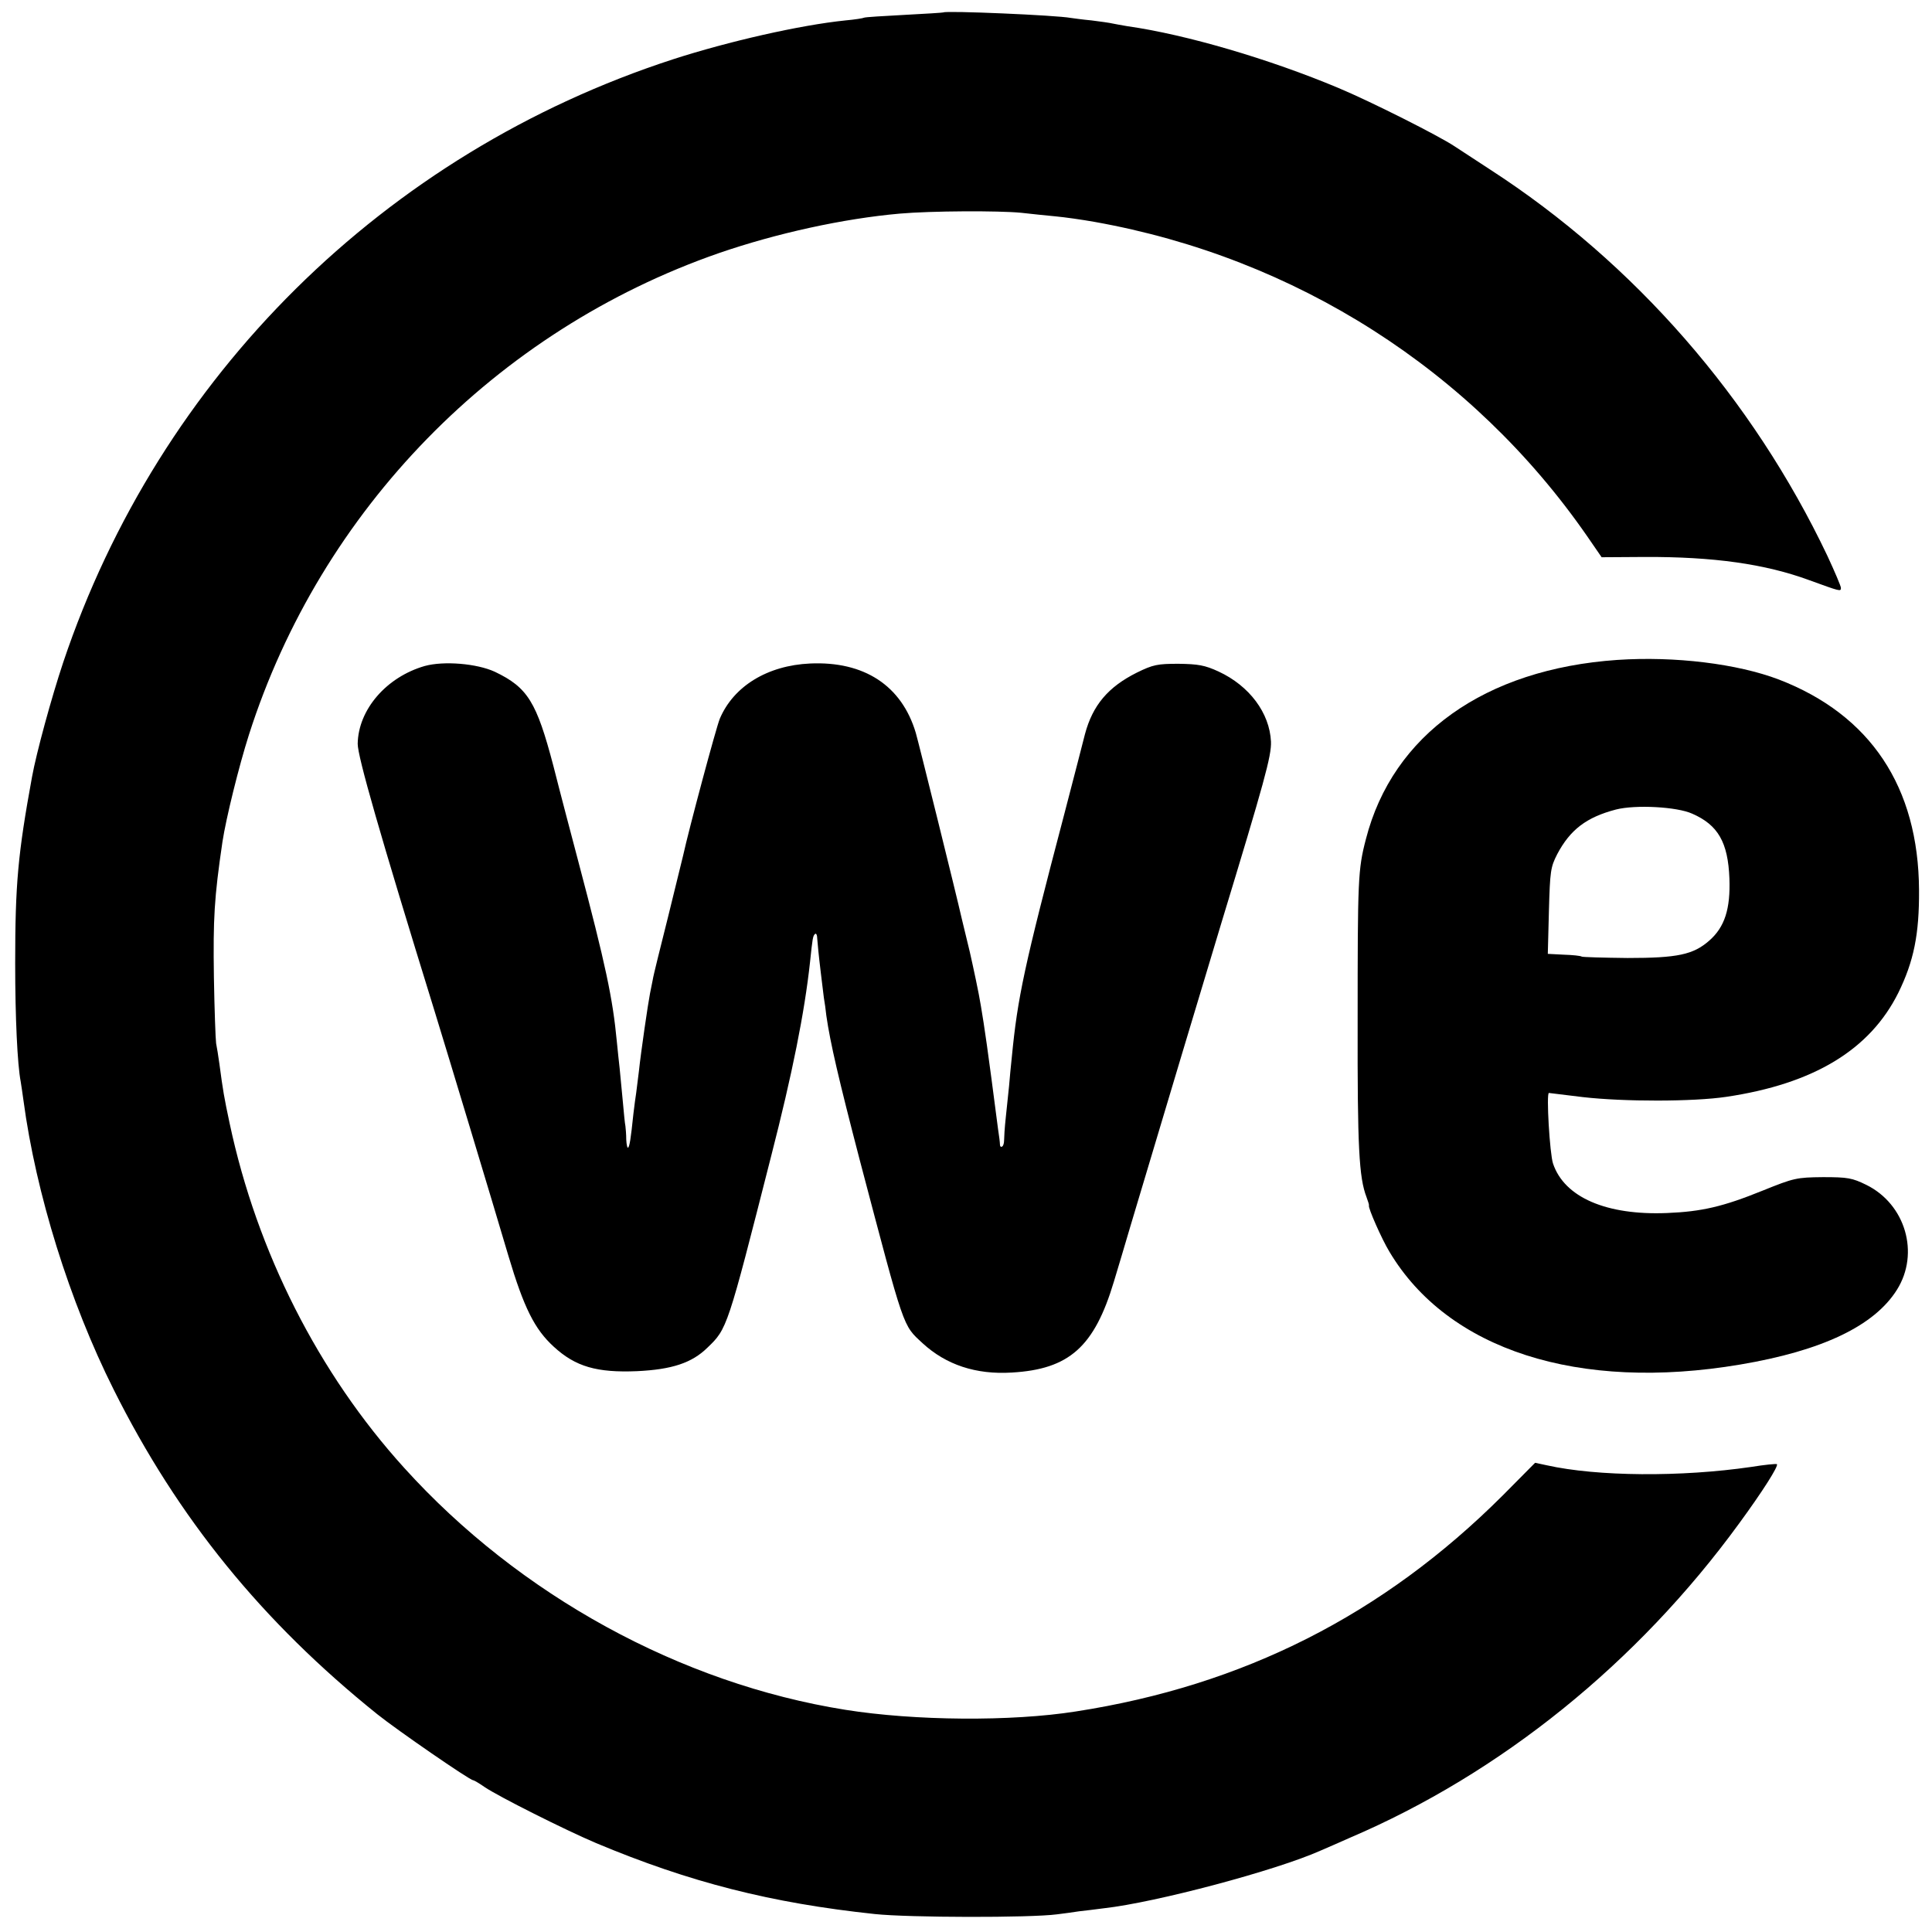
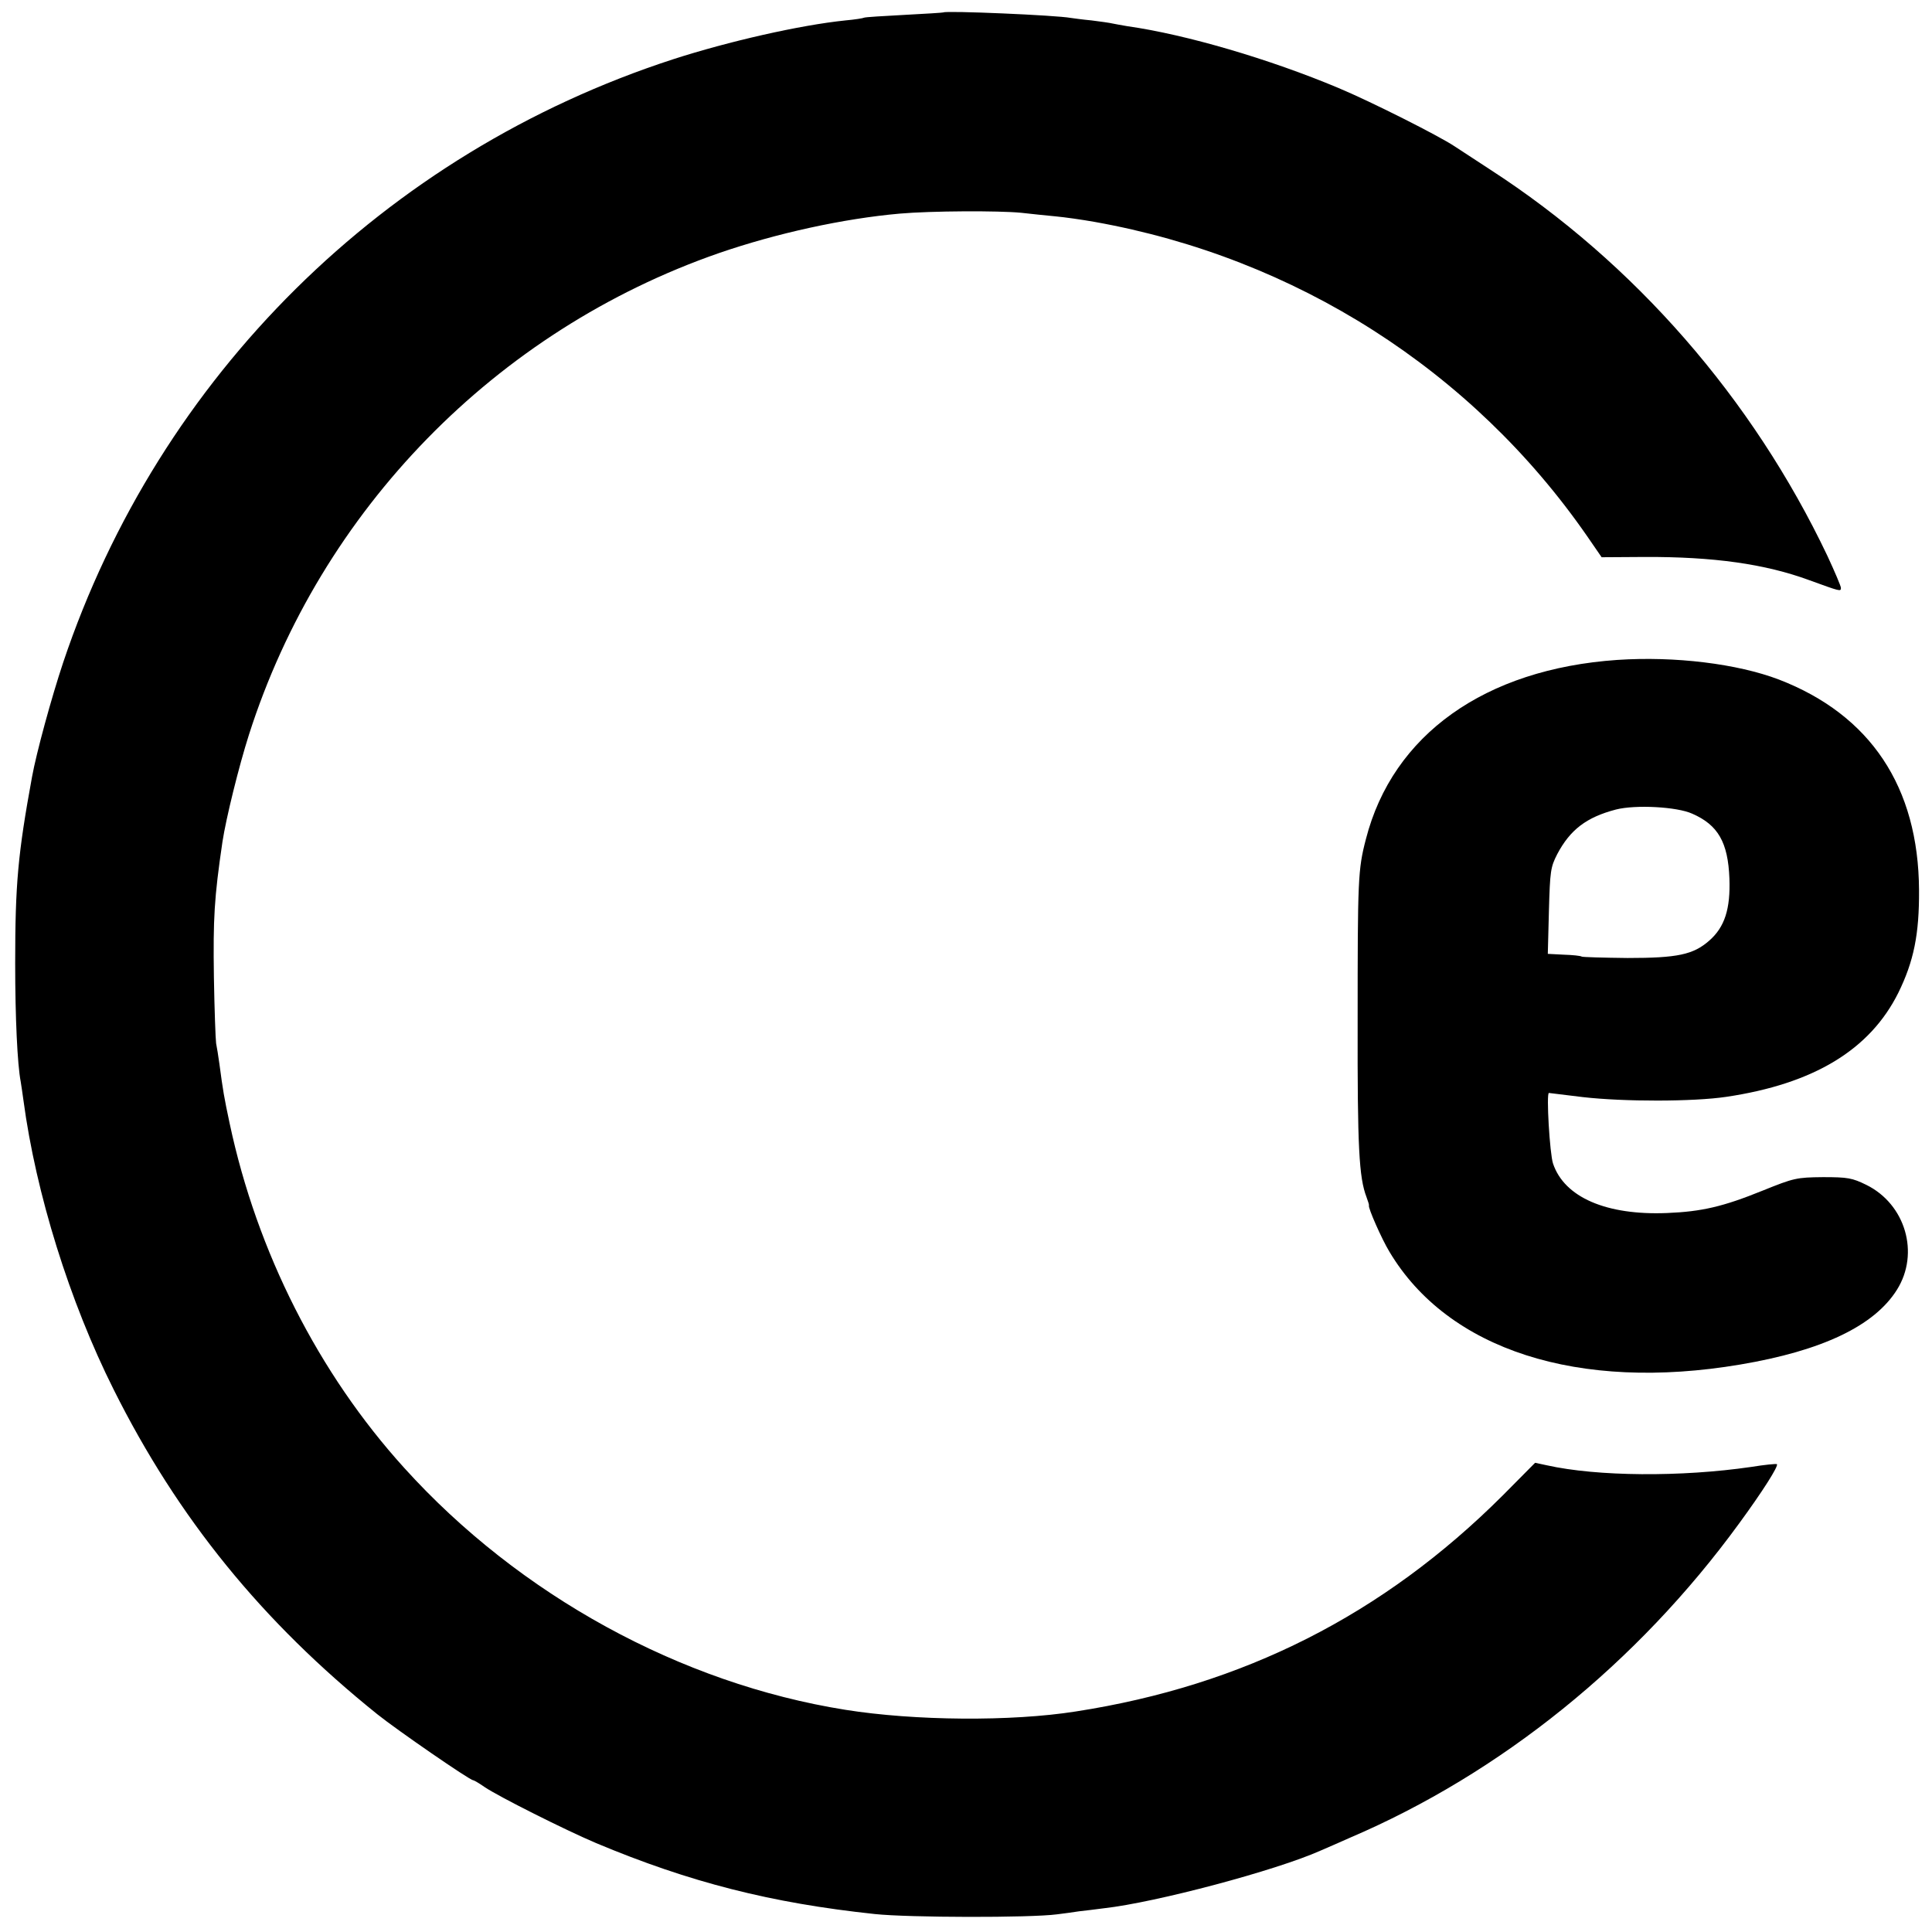
<svg xmlns="http://www.w3.org/2000/svg" version="1.0" width="700pt" height="700pt" viewBox="0 0 700 700" preserveAspectRatio="xMidYMid meet">
  <g transform="translate(0,700) scale(0.1,-0.1)" fill="#000000" stroke="none">
    <path d="M3418 6955 c-2 -1 -65 -5 -142 -9 -76 -4 -141 -8 -145 -10 -3 -2 -34 -7 -68 -10 -165 -17 -424 -76 -625 -141 -1045 -340 -1861 -1148 -2209 -2185 -43 -129 -97 -327 -113 -415 -51 -279 -61 -387 -61 -675 0 -197 8 -367 20 -429 2 -10 6 -41 10 -68 45 -337 167 -729 327 -1048 233 -466 538 -841 955 -1176 71 -57 335 -239 347 -239 3 0 22 -11 42 -25 52 -35 291 -155 404 -203 339 -142 633 -217 1010 -257 123 -13 562 -14 660 -1 25 3 61 8 80 11 19 2 60 7 90 11 188 21 624 137 785 209 17 7 64 28 105 46 548 234 1043 634 1411 1139 85 116 144 209 137 215 -2 2 -44 -2 -93 -10 -254 -37 -557 -35 -741 6 l-42 9 -118 -119 c-433 -432 -939 -688 -1546 -782 -234 -37 -584 -34 -835 6 -597 95 -1181 415 -1598 876 -311 343 -534 783 -633 1249 -20 94 -24 117 -37 215 -4 28 -9 61 -12 75 -2 14 -6 122 -8 240 -3 213 1 286 31 490 13 85 59 272 96 388 260 814 894 1464 1703 1745 209 72 451 125 655 143 114 10 359 11 440 3 36 -4 92 -10 125 -13 33 -3 96 -12 141 -20 729 -130 1368 -538 1784 -1138 l53 -77 156 1 c248 1 436 -25 596 -84 113 -41 115 -42 115 -28 0 6 -22 58 -49 116 -271 570 -699 1061 -1221 1399 -58 38 -116 76 -130 85 -57 38 -303 162 -420 211 -250 105 -553 194 -765 224 -22 4 -47 8 -55 10 -8 2 -42 7 -75 11 -33 3 -67 8 -75 9 -53 10 -453 27 -462 20z" />
    <path d="M5860 4609 c-480 -33 -814 -271 -911 -649 -29 -111 -30 -145 -30 -660 -1 -459 5 -566 32 -637 6 -16 10 -29 9 -31 -4 -7 46 -121 74 -167 212 -356 685 -508 1271 -409 297 50 486 140 568 271 83 132 31 310 -111 380 -51 25 -67 28 -157 28 -96 -1 -105 -3 -219 -49 -143 -58 -221 -76 -346 -81 -220 -9 -372 57 -413 179 -12 35 -25 256 -15 256 2 0 57 -7 123 -15 148 -17 400 -17 520 1 316 47 520 170 623 377 56 114 76 212 75 372 -2 374 -176 635 -508 763 -150 57 -376 85 -585 71z m271 -557 c94 -41 130 -104 135 -235 4 -110 -17 -176 -73 -225 -58 -51 -115 -63 -296 -63 -88 1 -162 3 -166 5 -4 3 -33 6 -65 7 l-58 3 4 155 c4 145 6 159 30 206 47 89 106 134 213 162 71 18 221 10 276 -15z" />
-     <path d="M1539 4587 c-139 -40 -241 -158 -243 -282 0 -46 78 -320 279 -970 42 -136 213 -702 267 -885 56 -188 95 -266 164 -329 79 -73 157 -95 302 -89 127 6 199 30 255 85 72 69 72 69 231 694 77 300 121 520 141 704 9 85 10 94 18 101 4 4 8 -4 8 -17 1 -13 3 -33 4 -44 1 -11 5 -47 9 -80 4 -33 9 -73 11 -90 3 -16 7 -46 9 -65 14 -98 45 -231 121 -523 164 -622 155 -596 228 -664 85 -78 193 -114 323 -106 208 12 299 93 370 330 15 48 41 138 59 198 81 272 308 1028 330 1100 156 513 182 606 180 658 -5 104 -78 202 -190 254 -50 23 -74 27 -145 28 -76 0 -92 -3 -151 -32 -104 -52 -160 -118 -188 -223 -6 -25 -40 -155 -75 -290 -146 -555 -169 -664 -190 -880 -3 -30 -8 -77 -10 -105 -3 -27 -8 -79 -12 -115 -4 -36 -6 -73 -6 -82 0 -10 -3 -20 -7 -22 -4 -3 -8 0 -8 7 0 7 -3 32 -7 57 -38 294 -49 368 -62 445 -8 50 -27 137 -40 195 -14 58 -27 112 -29 120 -20 89 -158 645 -167 675 -51 171 -187 260 -383 251 -154 -7 -277 -82 -327 -200 -13 -31 -112 -400 -133 -496 -2 -8 -26 -107 -54 -220 -28 -112 -54 -215 -56 -230 -3 -14 -7 -36 -10 -50 -7 -35 -33 -213 -40 -280 -4 -30 -8 -66 -10 -80 -2 -14 -7 -47 -10 -75 -10 -96 -14 -117 -19 -123 -3 -3 -6 10 -7 29 0 19 -2 41 -3 49 -2 8 -6 51 -10 95 -4 44 -9 96 -11 115 -2 19 -7 62 -10 95 -15 158 -40 277 -140 655 -24 91 -65 246 -90 345 -61 232 -93 284 -212 341 -65 30 -185 40 -254 21z" />
  </g>
</svg>